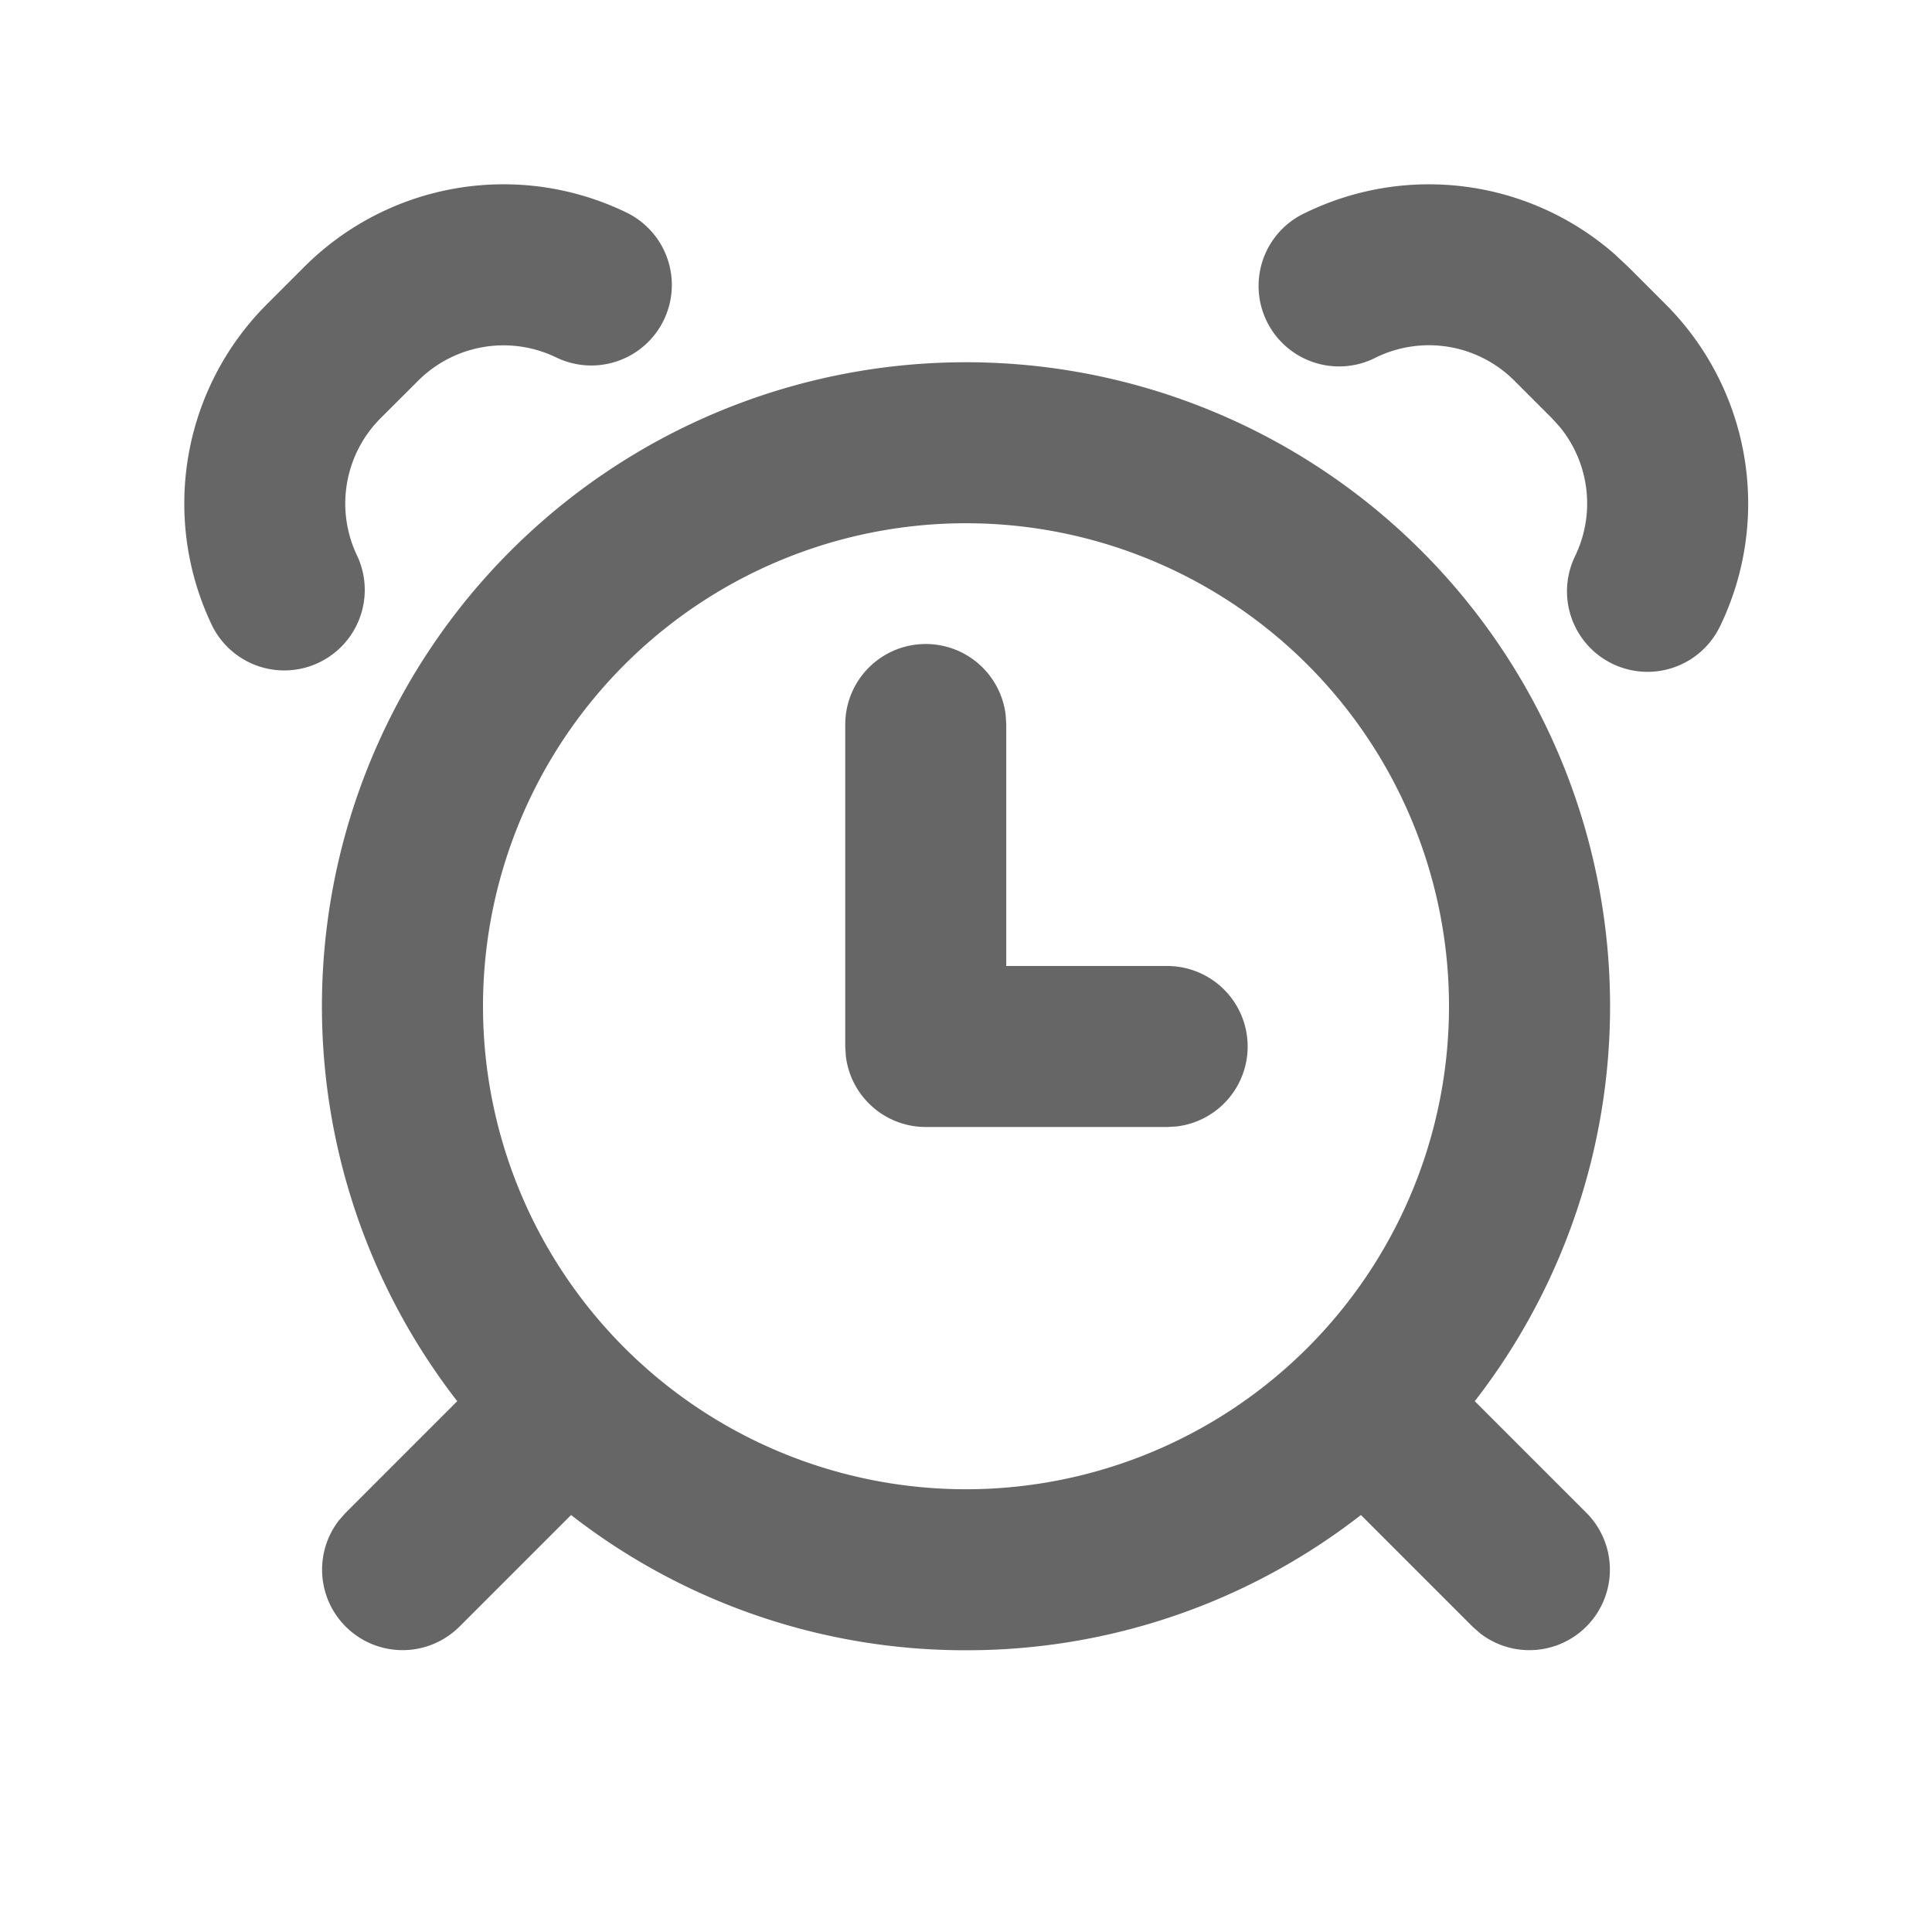
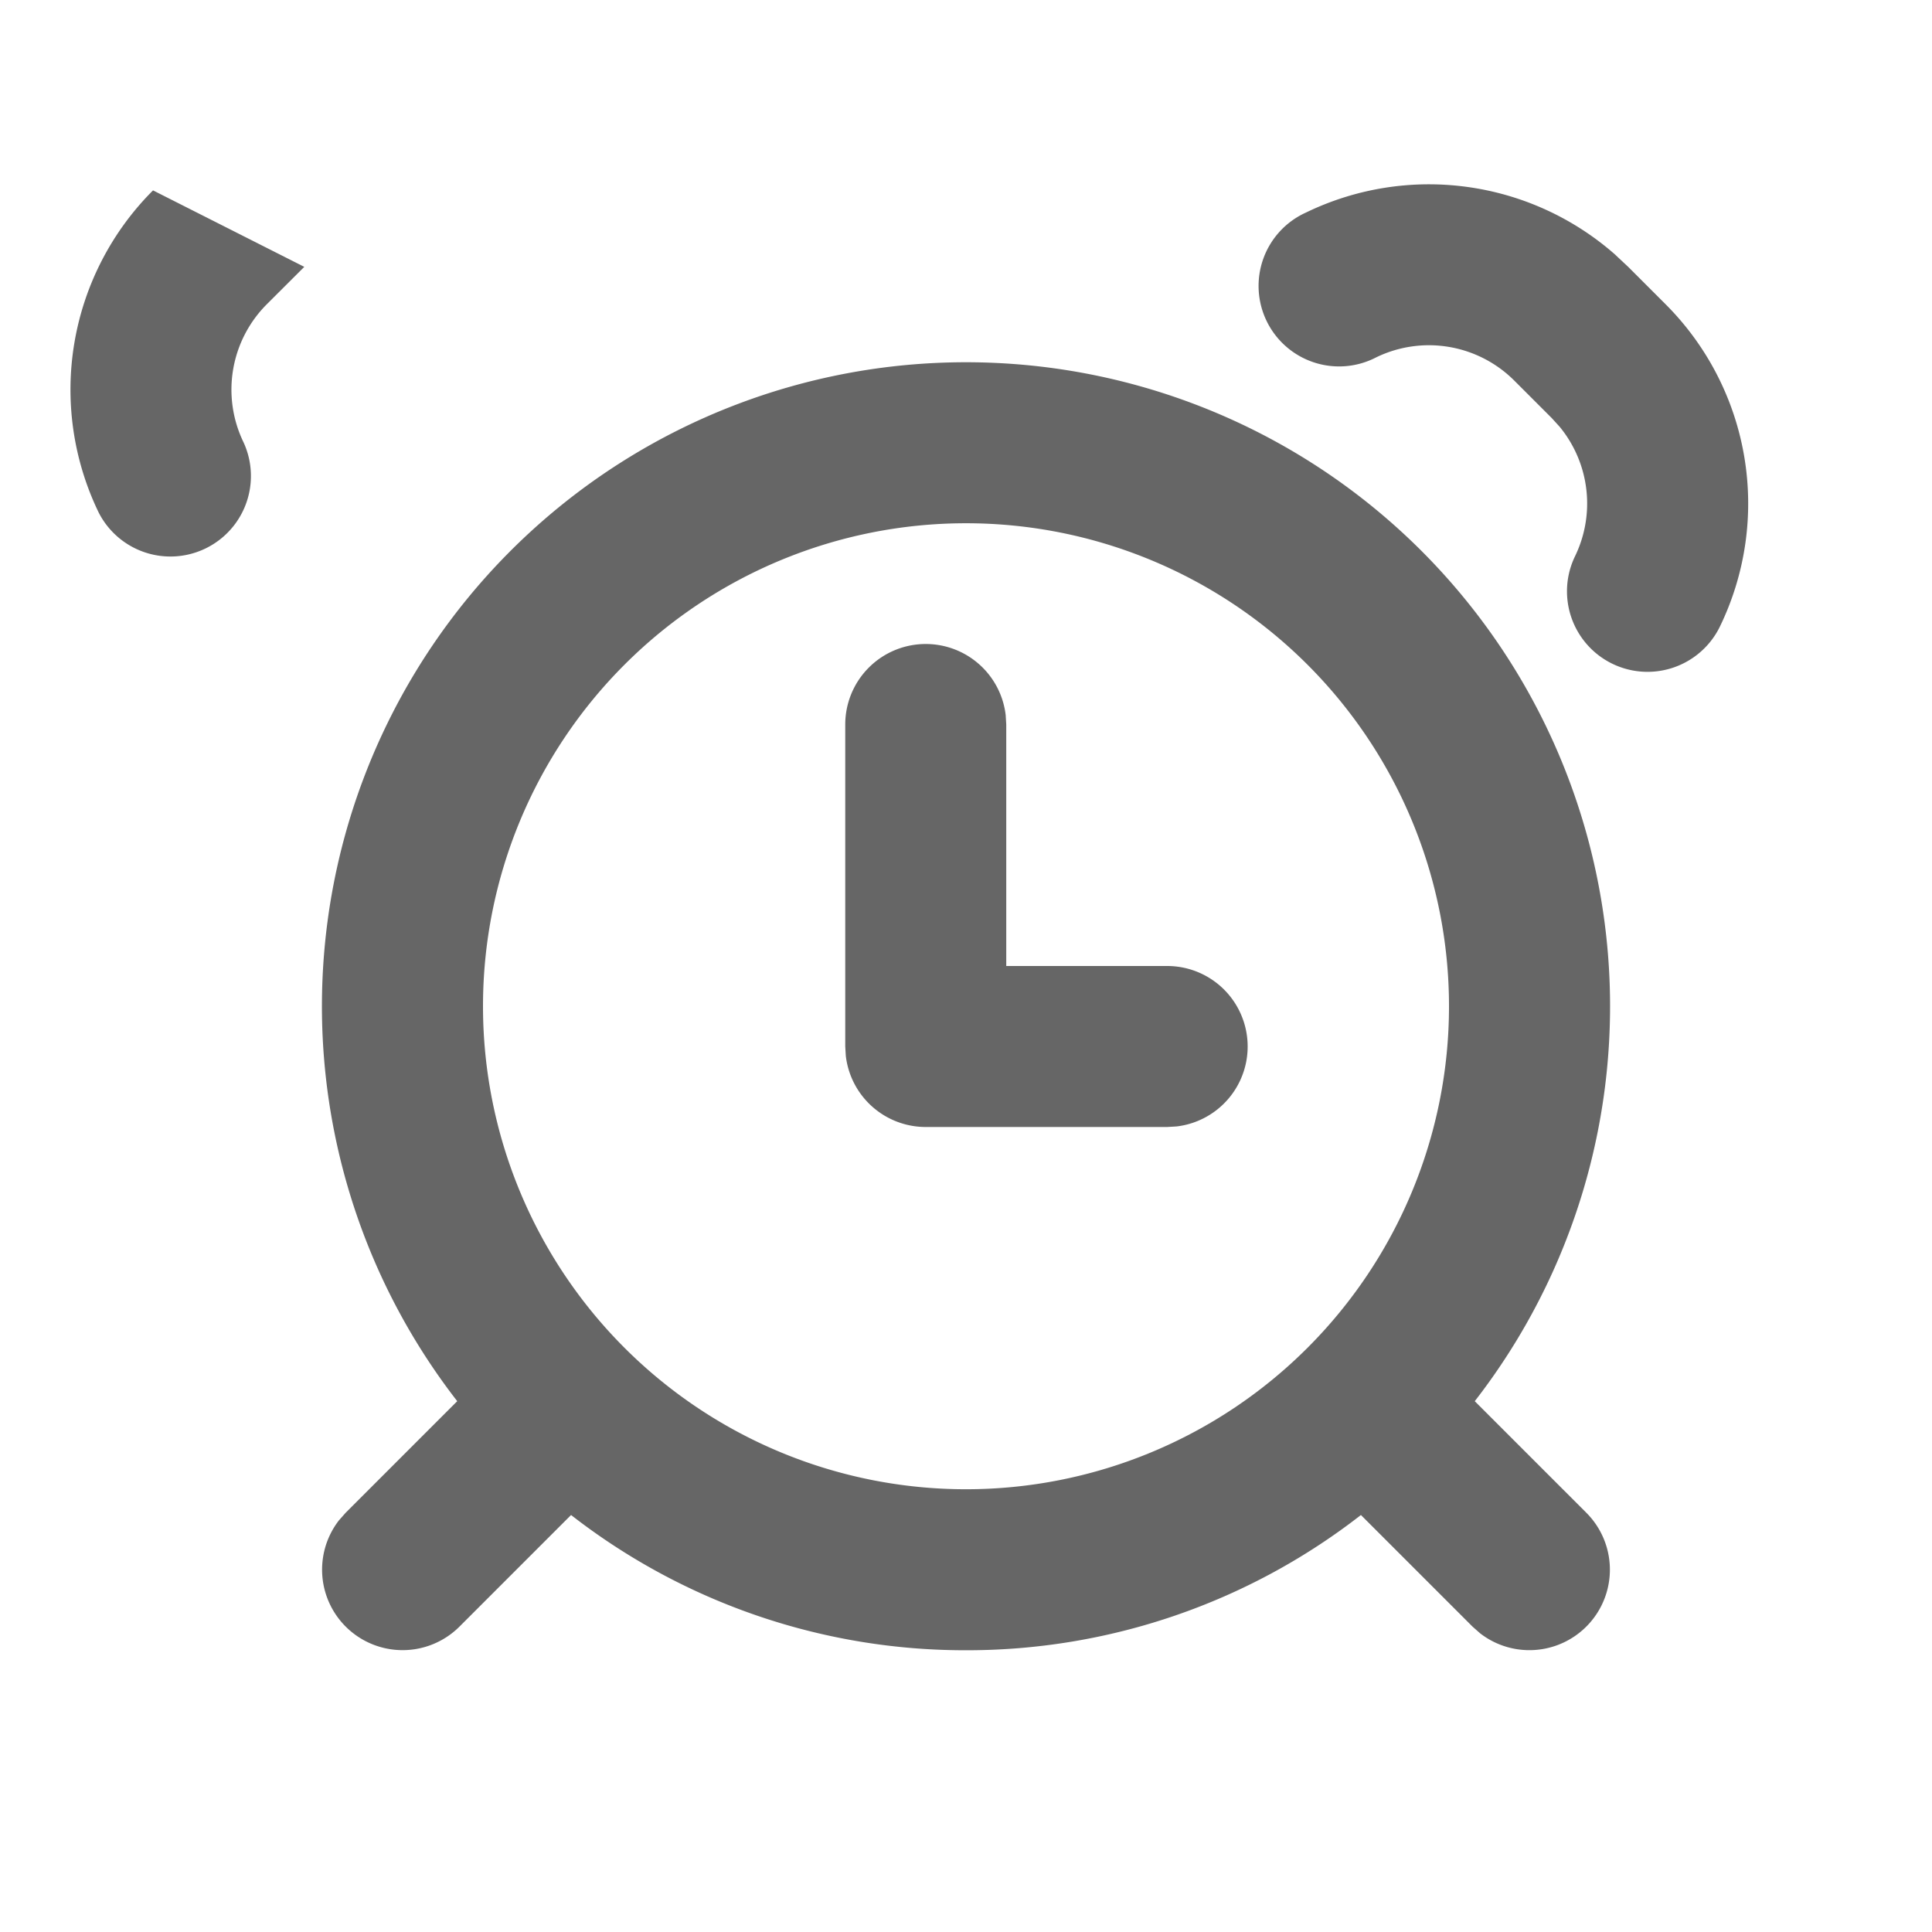
<svg xmlns="http://www.w3.org/2000/svg" xmlns:xlink="http://www.w3.org/1999/xlink" width="24" height="24" viewBox="0 0 24 24">
  <defs>
-     <path id="a" d="M12 4.5a8 8 0 0 1 6.32 12.906l1.387 1.387a1 1 0 0 1-1.32 1.497l-.094-.083-1.387-1.387A7.965 7.965 0 0 1 12 20.5a7.965 7.965 0 0 1-4.906-1.68l-1.387 1.387a1 1 0 0 1-1.497-1.32l.083-.094 1.387-1.387A8 8 0 0 1 12 4.5zm0 2a6 6 0 1 0 0 12 6 6 0 0 0 0-12zM11.5 8a1 1 0 0 1 .993.883L12.5 9v3h2a1 1 0 0 1 .117 1.993L14.5 14h-3a1 1 0 0 1-.993-.883L10.5 13V9a1 1 0 0 1 1-1zm8.57-4.831l.156.146.465.465a3.5 3.5 0 0 1 .675 4.002 1 1 0 1 1-1.8-.873 1.501 1.501 0 0 0-.19-1.606l-.1-.11-.464-.464a1.5 1.5 0 0 0-1.716-.29 1 1 0 1 1-.872-1.799 3.501 3.501 0 0 1 3.847.529zm-16.29.146a3.5 3.5 0 0 1 4.002-.675 1 1 0 0 1-.873 1.8 1.5 1.5 0 0 0-1.715.29l-.465.464a1.5 1.5 0 0 0-.29 1.715 1 1 0 0 1-1.799.873 3.5 3.5 0 0 1 .675-4.002z" />
+     <path id="a" d="M12 4.5a8 8 0 0 1 6.32 12.906l1.387 1.387a1 1 0 0 1-1.32 1.497l-.094-.083-1.387-1.387A7.965 7.965 0 0 1 12 20.5a7.965 7.965 0 0 1-4.906-1.68l-1.387 1.387a1 1 0 0 1-1.497-1.32l.083-.094 1.387-1.387A8 8 0 0 1 12 4.5zm0 2a6 6 0 1 0 0 12 6 6 0 0 0 0-12zM11.5 8a1 1 0 0 1 .993.883L12.5 9v3h2a1 1 0 0 1 .117 1.993L14.5 14h-3a1 1 0 0 1-.993-.883L10.5 13V9a1 1 0 0 1 1-1zm8.57-4.831l.156.146.465.465a3.5 3.5 0 0 1 .675 4.002 1 1 0 1 1-1.8-.873 1.501 1.501 0 0 0-.19-1.606l-.1-.11-.464-.464a1.5 1.5 0 0 0-1.716-.29 1 1 0 1 1-.872-1.799 3.501 3.501 0 0 1 3.847.529zm-16.29.146l-.465.464a1.5 1.5 0 0 0-.29 1.715 1 1 0 0 1-1.799.873 3.5 3.5 0 0 1 .675-4.002z" />
  </defs>
  <use fill="#666" fill-rule="evenodd" xlink:href="#a" />
</svg>